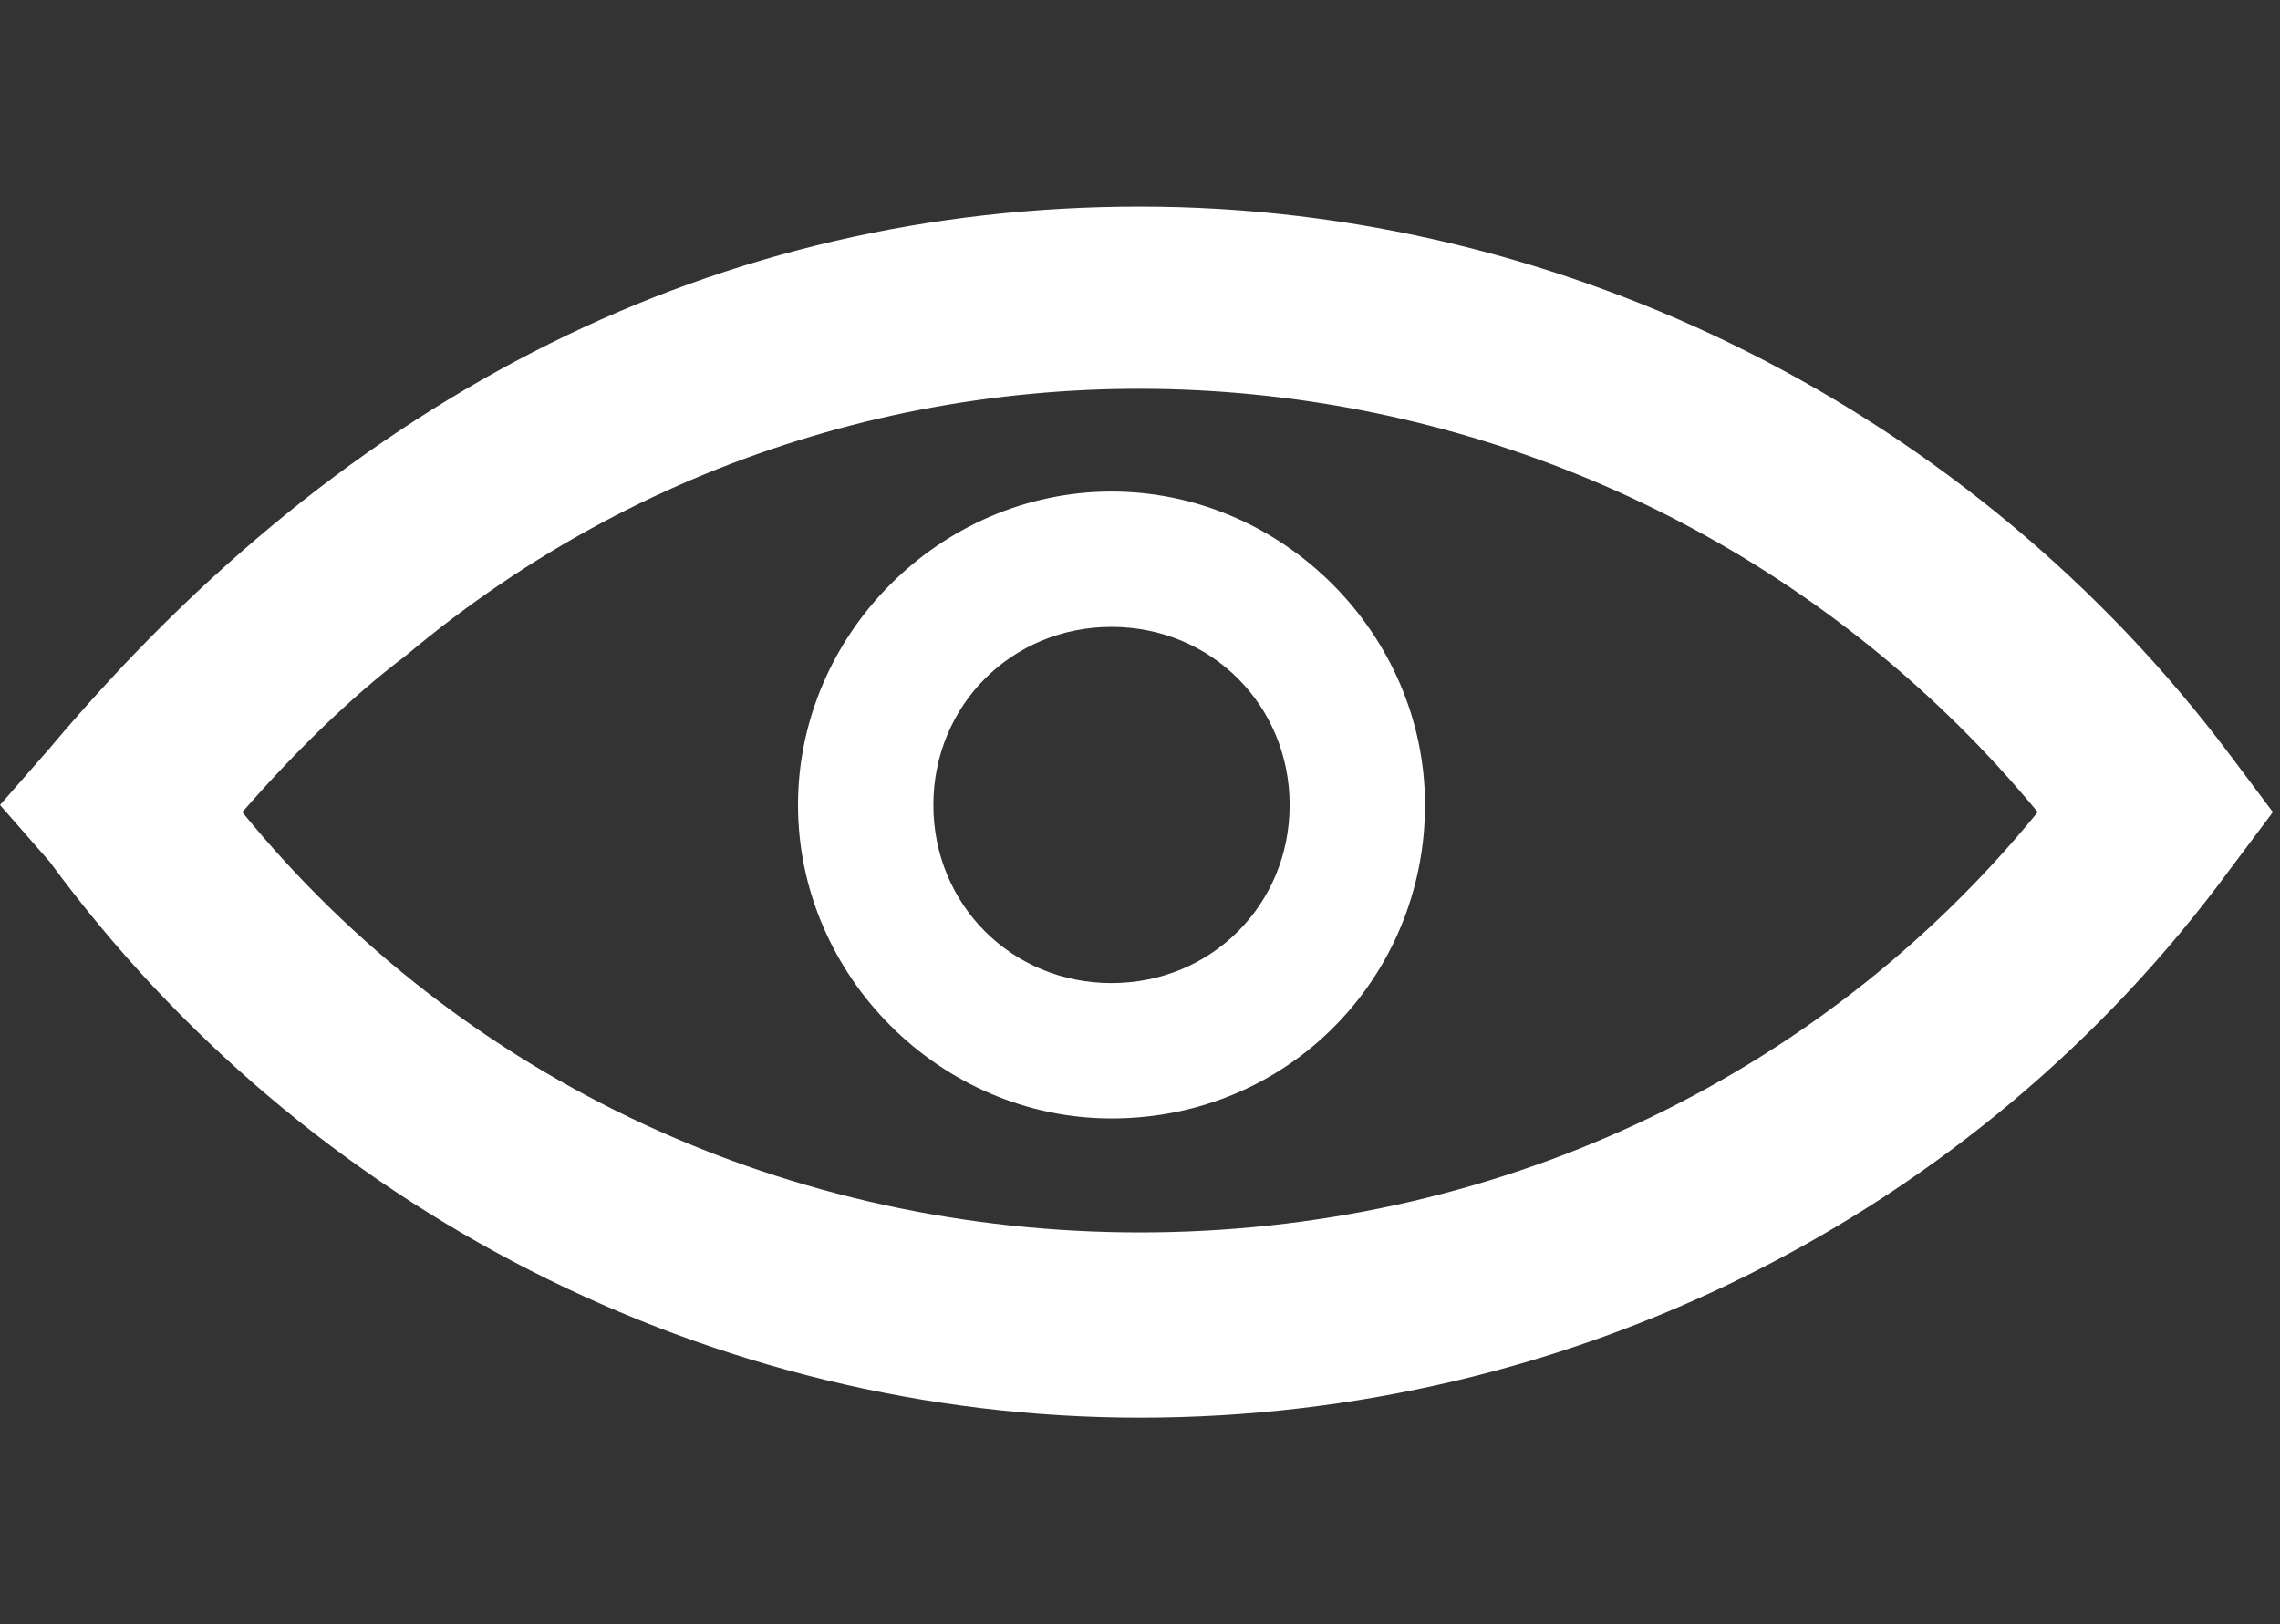
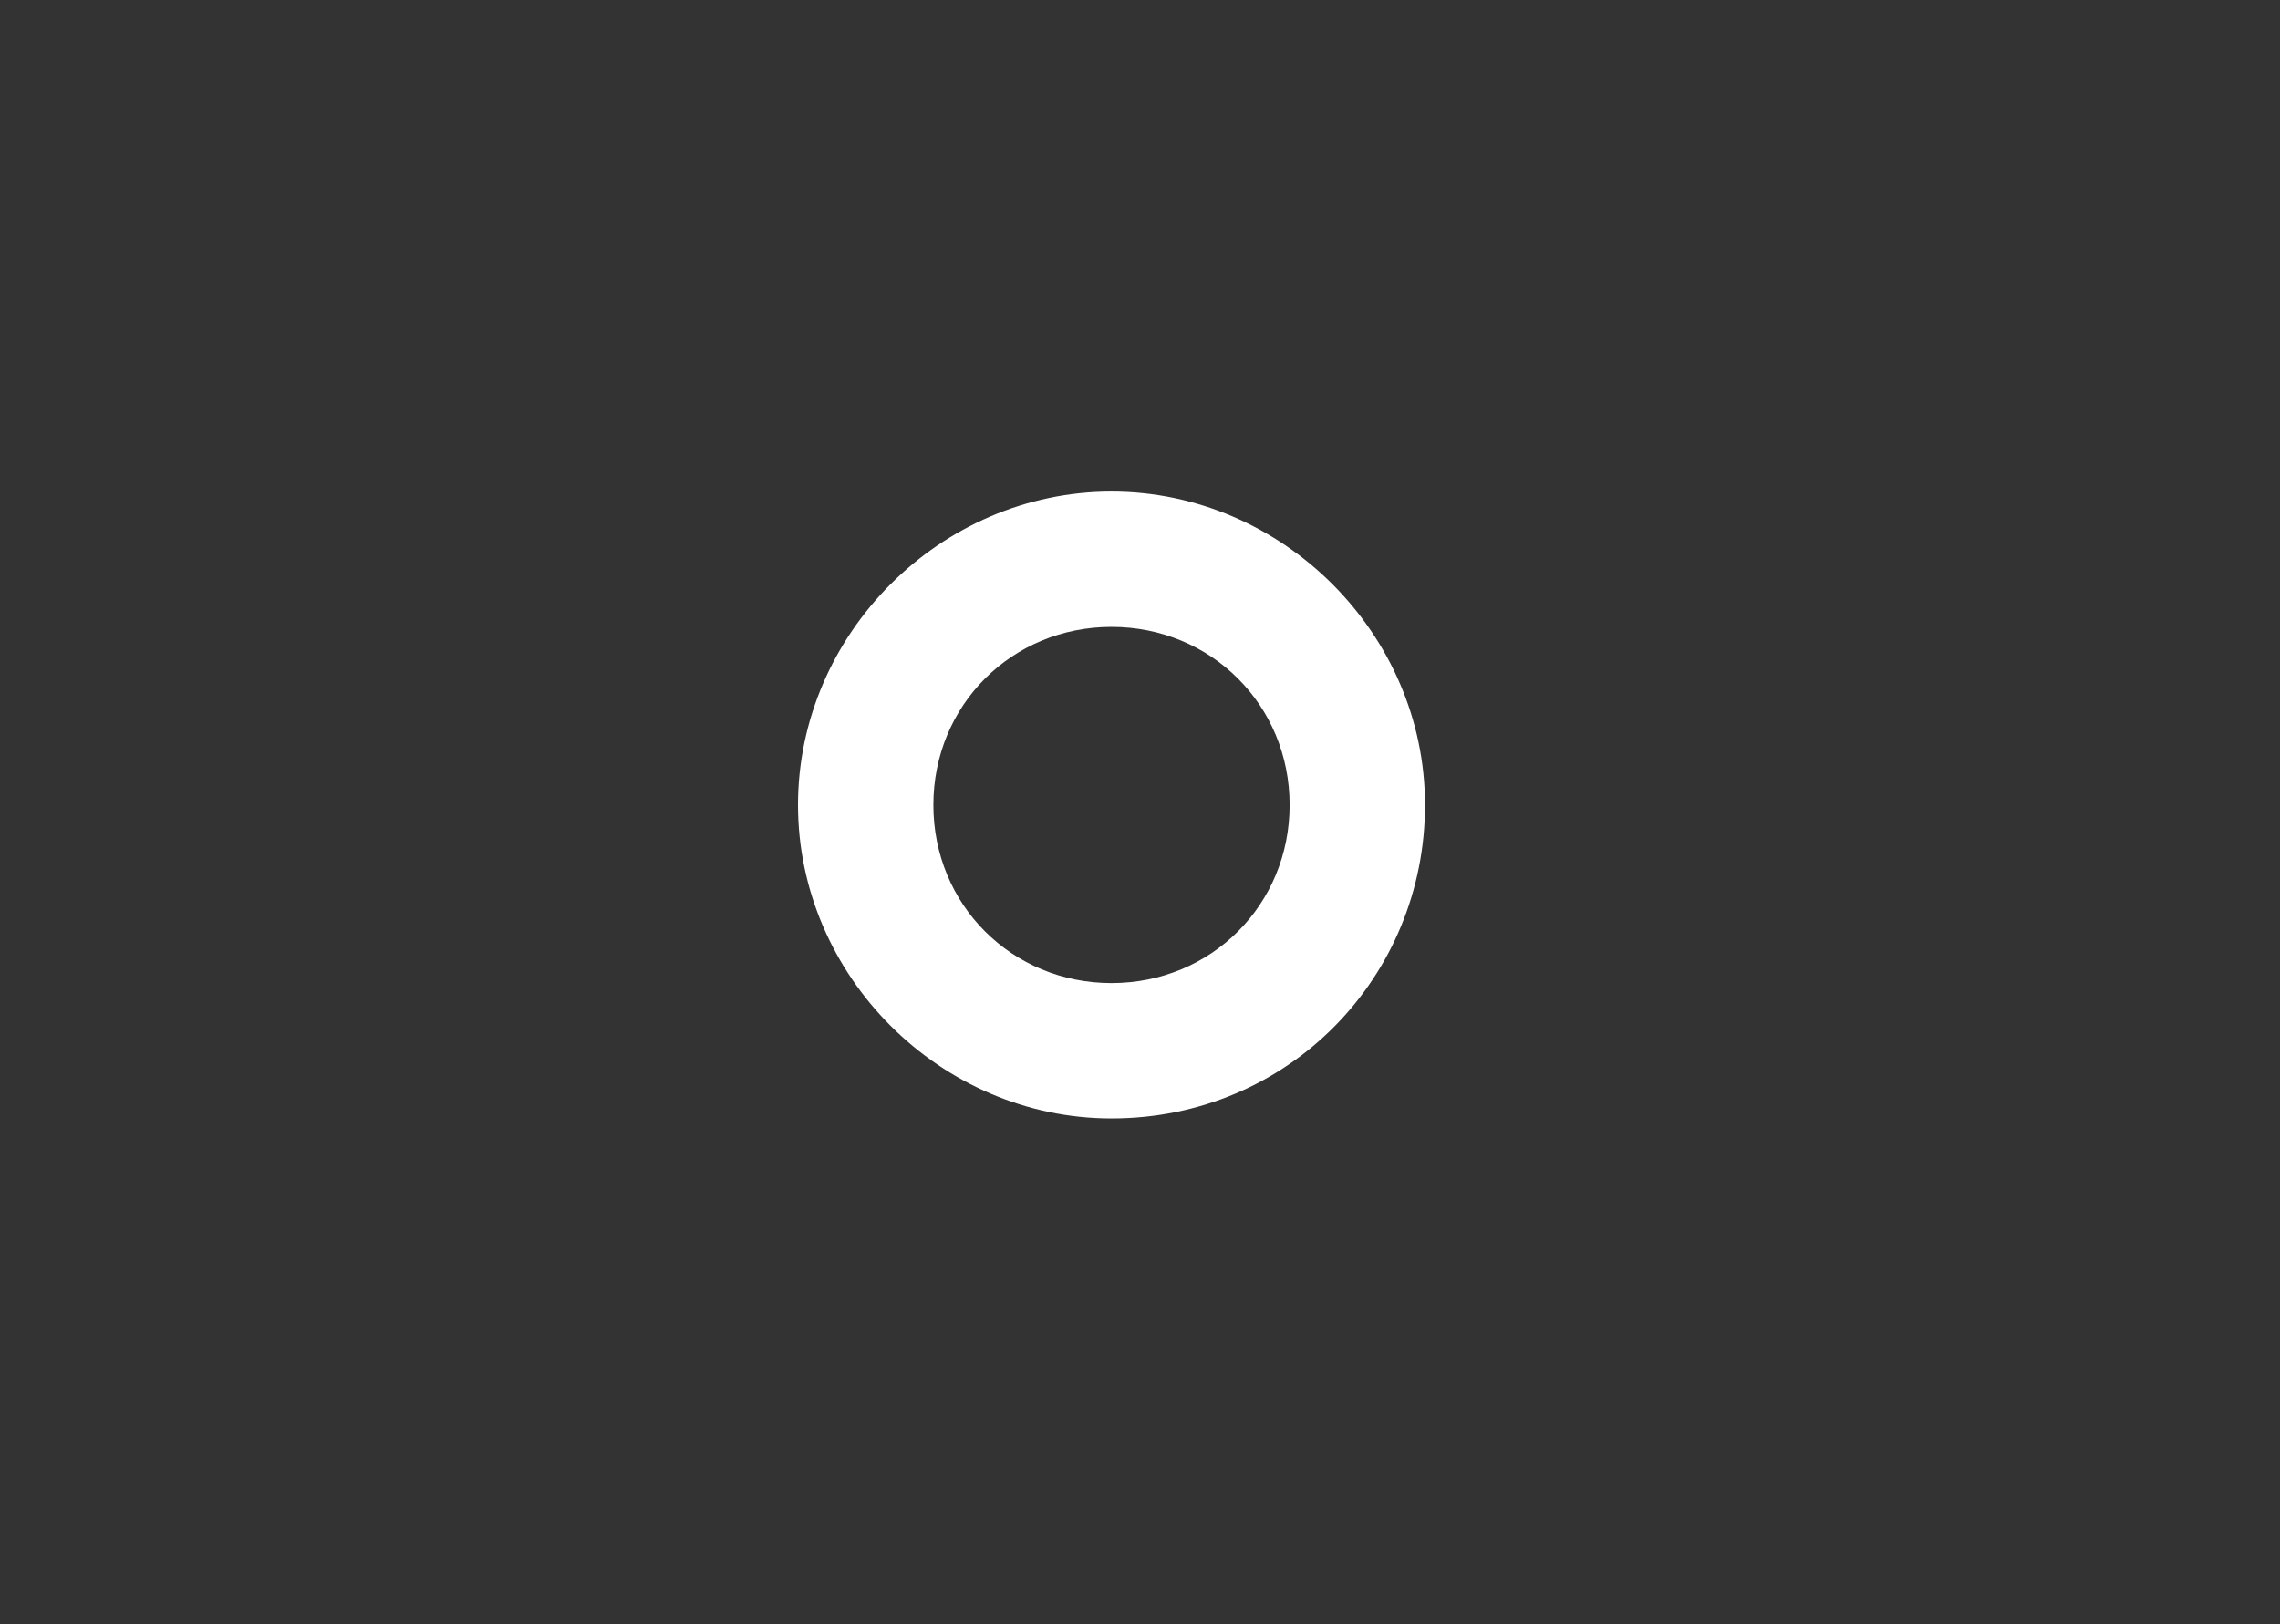
<svg xmlns="http://www.w3.org/2000/svg" version="1.1" id="Calque_1" x="0px" y="0px" width="32px" height="22.8px" viewBox="0 0 32 22.8" style="enable-background:new 0 0 32 22.8;" xml:space="preserve">
  <rect x="0" y="0" width="32" height="22.8" fill="#333333" stroke="none" />
  <style type="text/css">
	.st0{fill:#FFFFFF;}
</style>
  <g id="Contrast">
    <g id="Icon_Contact_Oeil">
      <g id="Oval-_-Oval-_-Line-2-_-Oval-_-Line-2-_-Line-2-Mask">
-         <path class="st0" d="M16,19.9c-6,0-11.7-2.9-15.3-7.8l-0.7-0.8l0.7-0.8C4.9,5.5,10.1,2.9,16,2.9c6,0,11.7,2.9,15.3,7.7l0.6,0.8     l-0.6,0.8C27.7,17.1,22,19.9,16,19.9z M3.4,11.4c3.1,3.8,7.7,5.9,12.6,5.9c4.9,0,9.5-2.1,12.6-5.9c-5.7-6.9-16-8-22.9-2.2     C4.9,9.8,4.1,10.6,3.4,11.4z" />
-       </g>
+         </g>
    </g>
  </g>
  <g id="Standard">
    <g id="Icon_Contact_Oeil-2">
      <g id="Oval-_-Oval-_-Line-2-_-Oval-_-Line-2-_-Line-2-Mask-2">
        <path class="st0" d="M15.6,15.7c-2.4,0-4.4-2-4.4-4.4s2-4.4,4.4-4.4s4.4,2,4.4,4.4C20,13.7,18.1,15.7,15.6,15.7z M15.6,8.8     c-1.4,0-2.5,1.1-2.5,2.5s1.1,2.5,2.5,2.5s2.5-1.1,2.5-2.5l0,0C18.1,9.9,17,8.8,15.6,8.8z" />
      </g>
    </g>
  </g>
</svg>